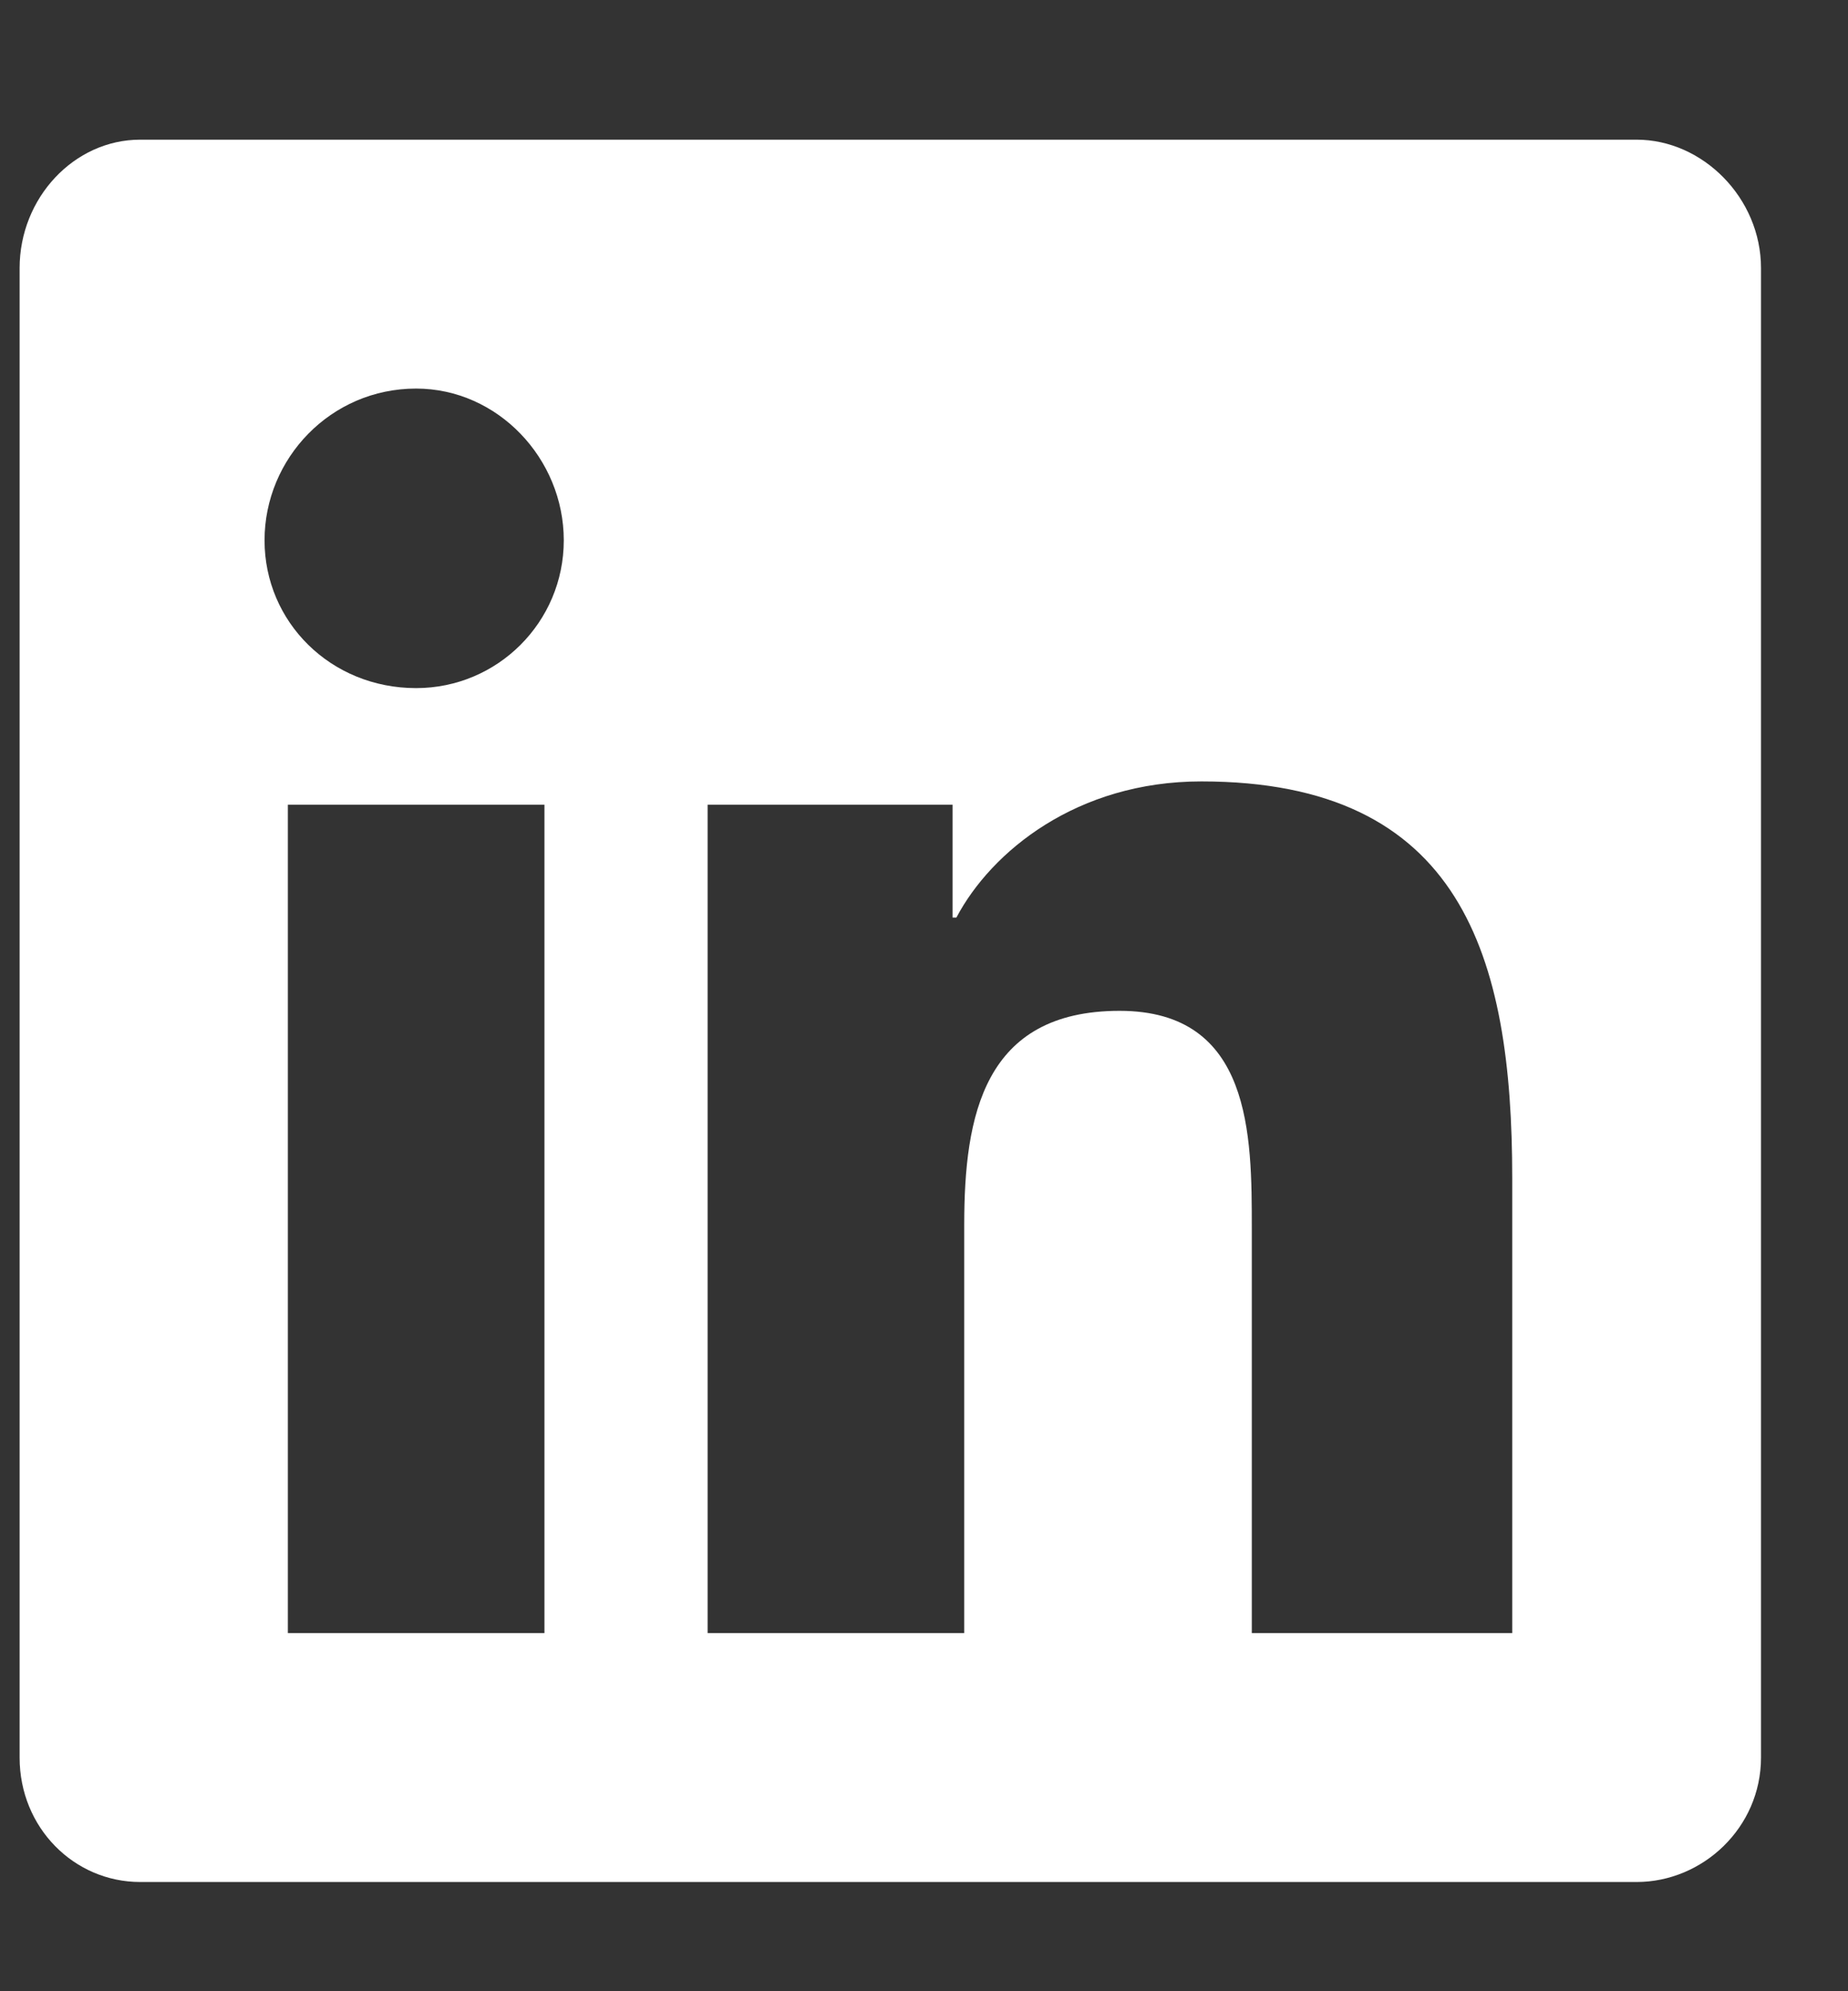
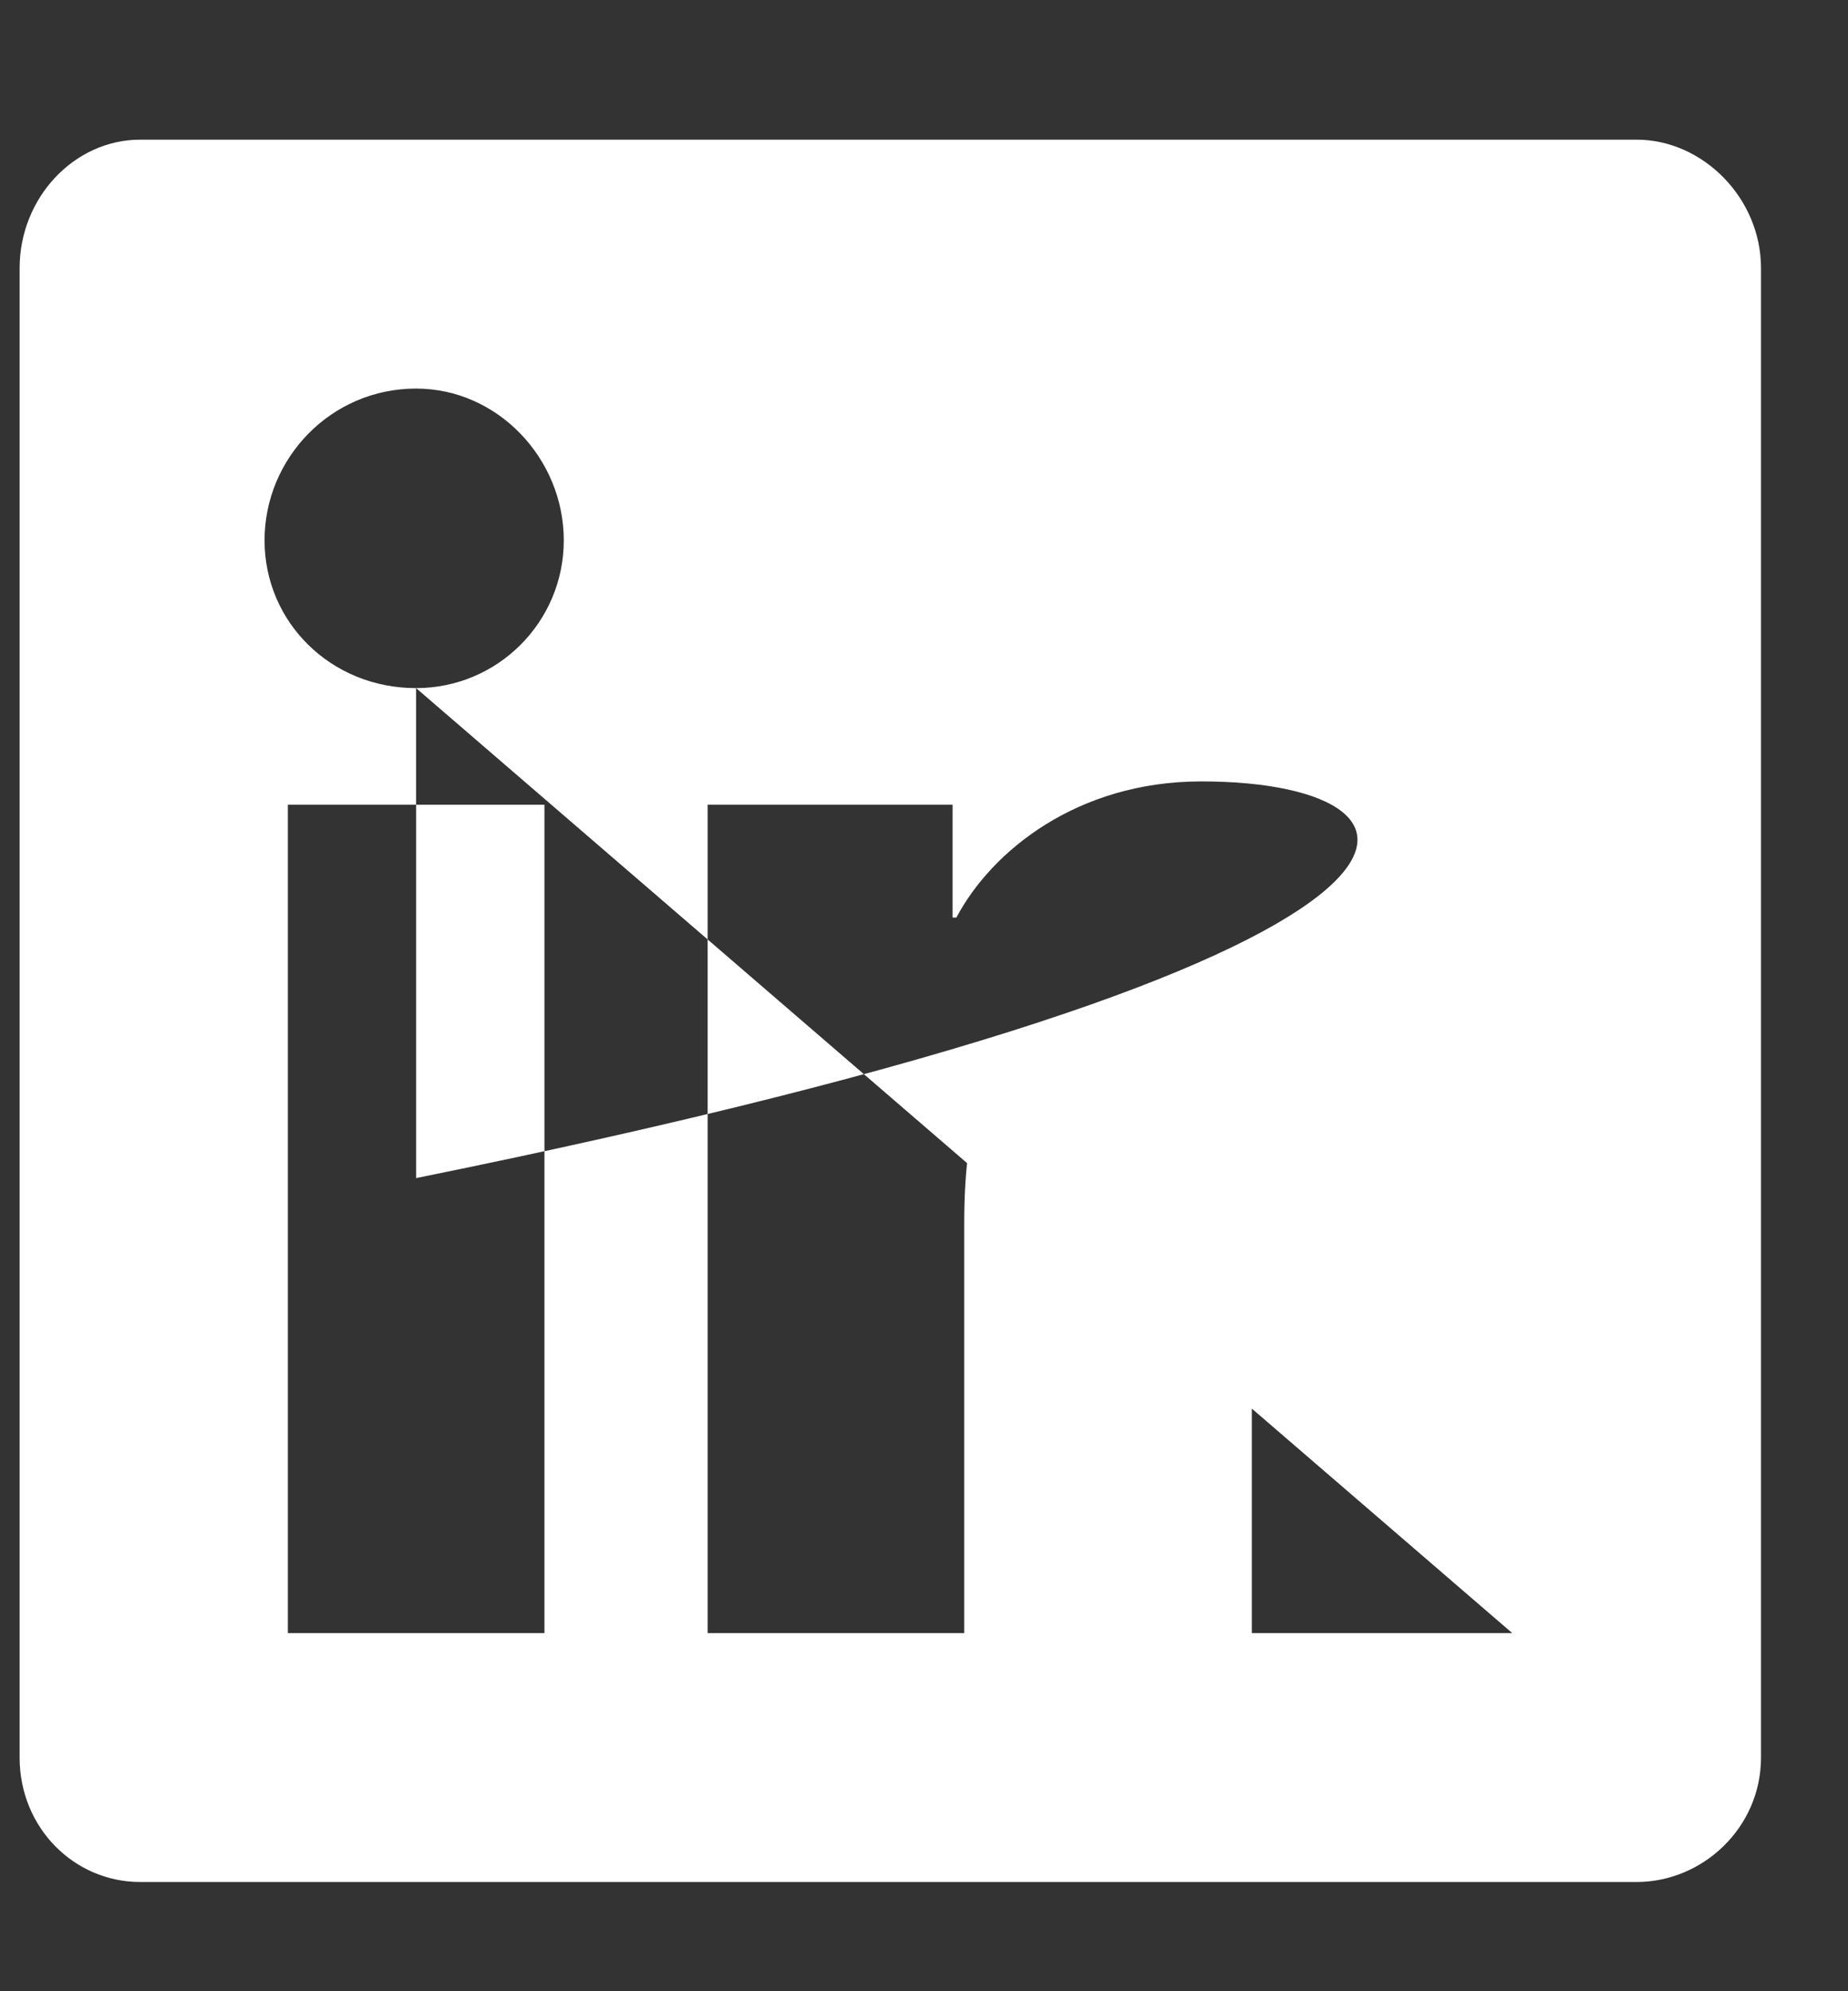
<svg xmlns="http://www.w3.org/2000/svg" width="13" height="14" viewBox="0 0 13 14" fill="none">
  <rect x="0" y="0" width="13" height="14" fill="#333333" stroke="none" />
-   <path d="M11.513 0.982C11.978 0.982 12.388 1.392 12.388 1.885V12.357C12.388 12.85 11.978 13.232 11.513 13.232H0.986C0.521 13.232 0.138 12.85 0.138 12.357V1.885C0.138 1.392 0.521 0.982 0.986 0.982H11.513ZM3.83 11.482V5.658H2.025V11.482H3.83ZM2.927 4.838C3.501 4.838 3.966 4.373 3.966 3.799C3.966 3.224 3.501 2.732 2.927 2.732C2.326 2.732 1.861 3.224 1.861 3.799C1.861 4.373 2.326 4.838 2.927 4.838ZM10.638 11.482V8.283C10.638 6.724 10.283 5.494 8.451 5.494C7.576 5.494 6.974 5.986 6.728 6.451H6.701V5.658H4.978V11.482H6.783V8.611C6.783 7.846 6.919 7.107 7.876 7.107C8.806 7.107 8.806 7.982 8.806 8.639V11.482H10.638Z" fill="white" />
+   <path d="M11.513 0.982C11.978 0.982 12.388 1.392 12.388 1.885V12.357C12.388 12.85 11.978 13.232 11.513 13.232H0.986C0.521 13.232 0.138 12.85 0.138 12.357V1.885C0.138 1.392 0.521 0.982 0.986 0.982H11.513ZM3.83 11.482V5.658H2.025V11.482H3.83ZM2.927 4.838C3.501 4.838 3.966 4.373 3.966 3.799C3.966 3.224 3.501 2.732 2.927 2.732C2.326 2.732 1.861 3.224 1.861 3.799C1.861 4.373 2.326 4.838 2.927 4.838ZV8.283C10.638 6.724 10.283 5.494 8.451 5.494C7.576 5.494 6.974 5.986 6.728 6.451H6.701V5.658H4.978V11.482H6.783V8.611C6.783 7.846 6.919 7.107 7.876 7.107C8.806 7.107 8.806 7.982 8.806 8.639V11.482H10.638Z" fill="white" />
</svg>